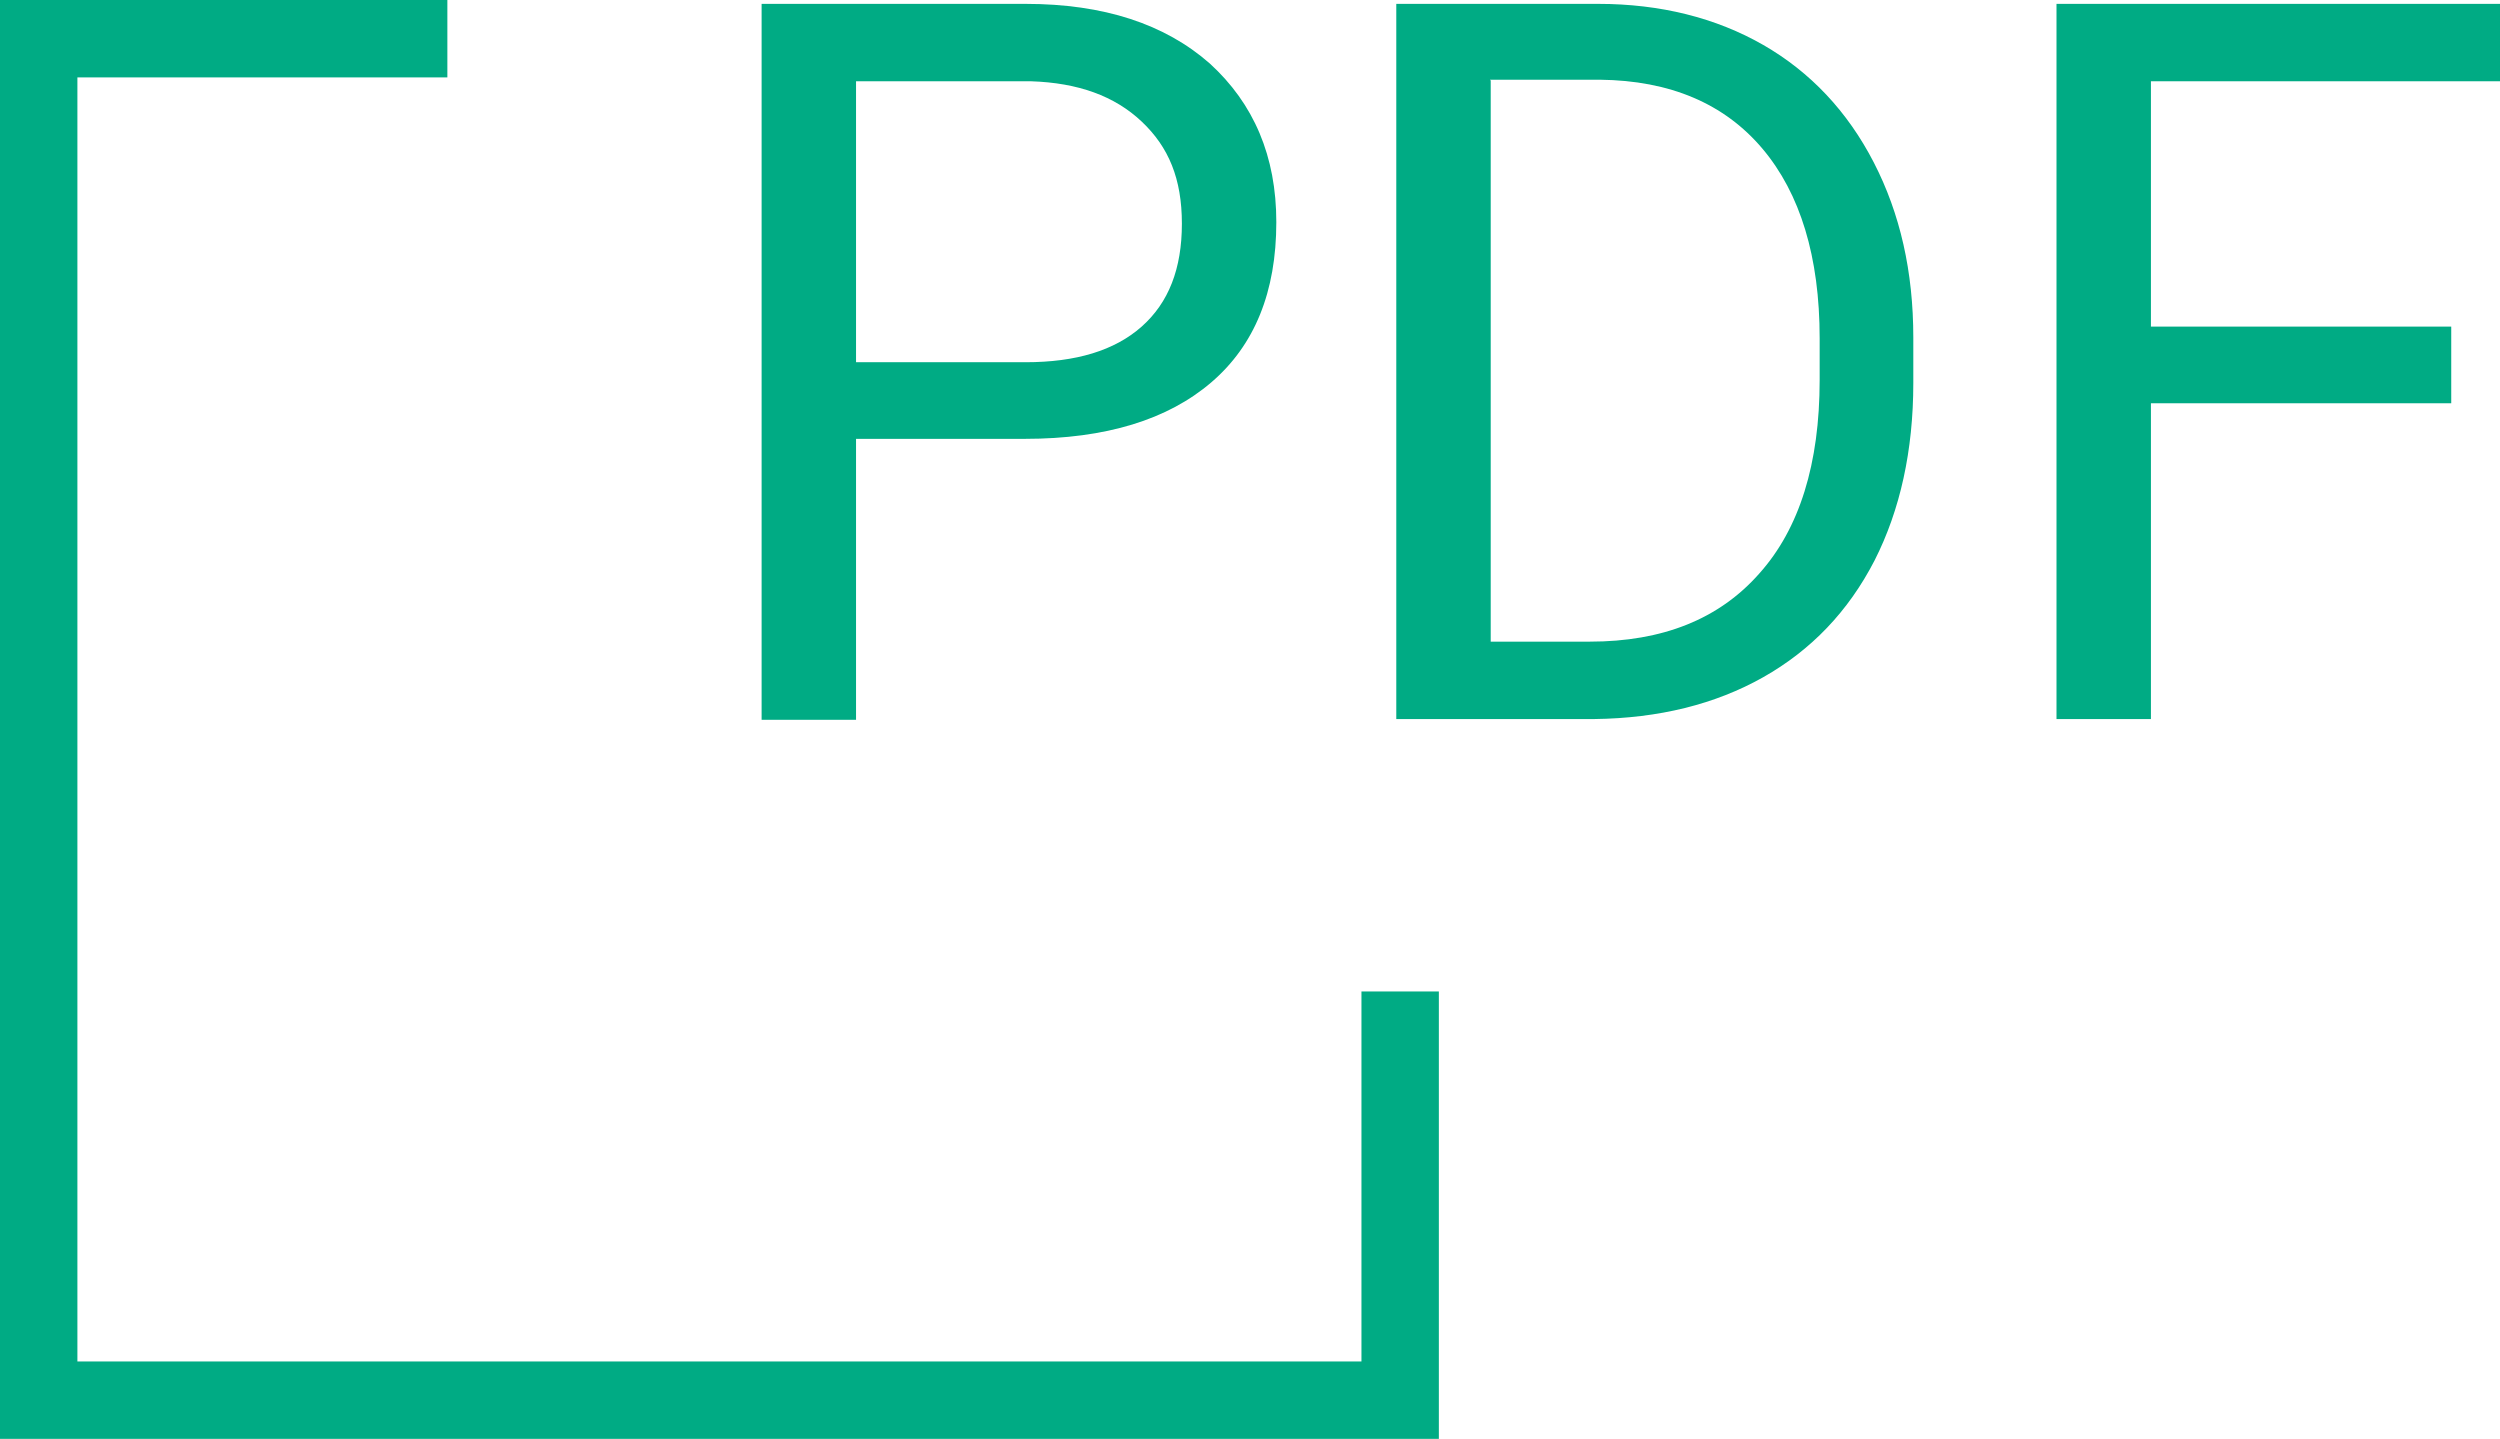
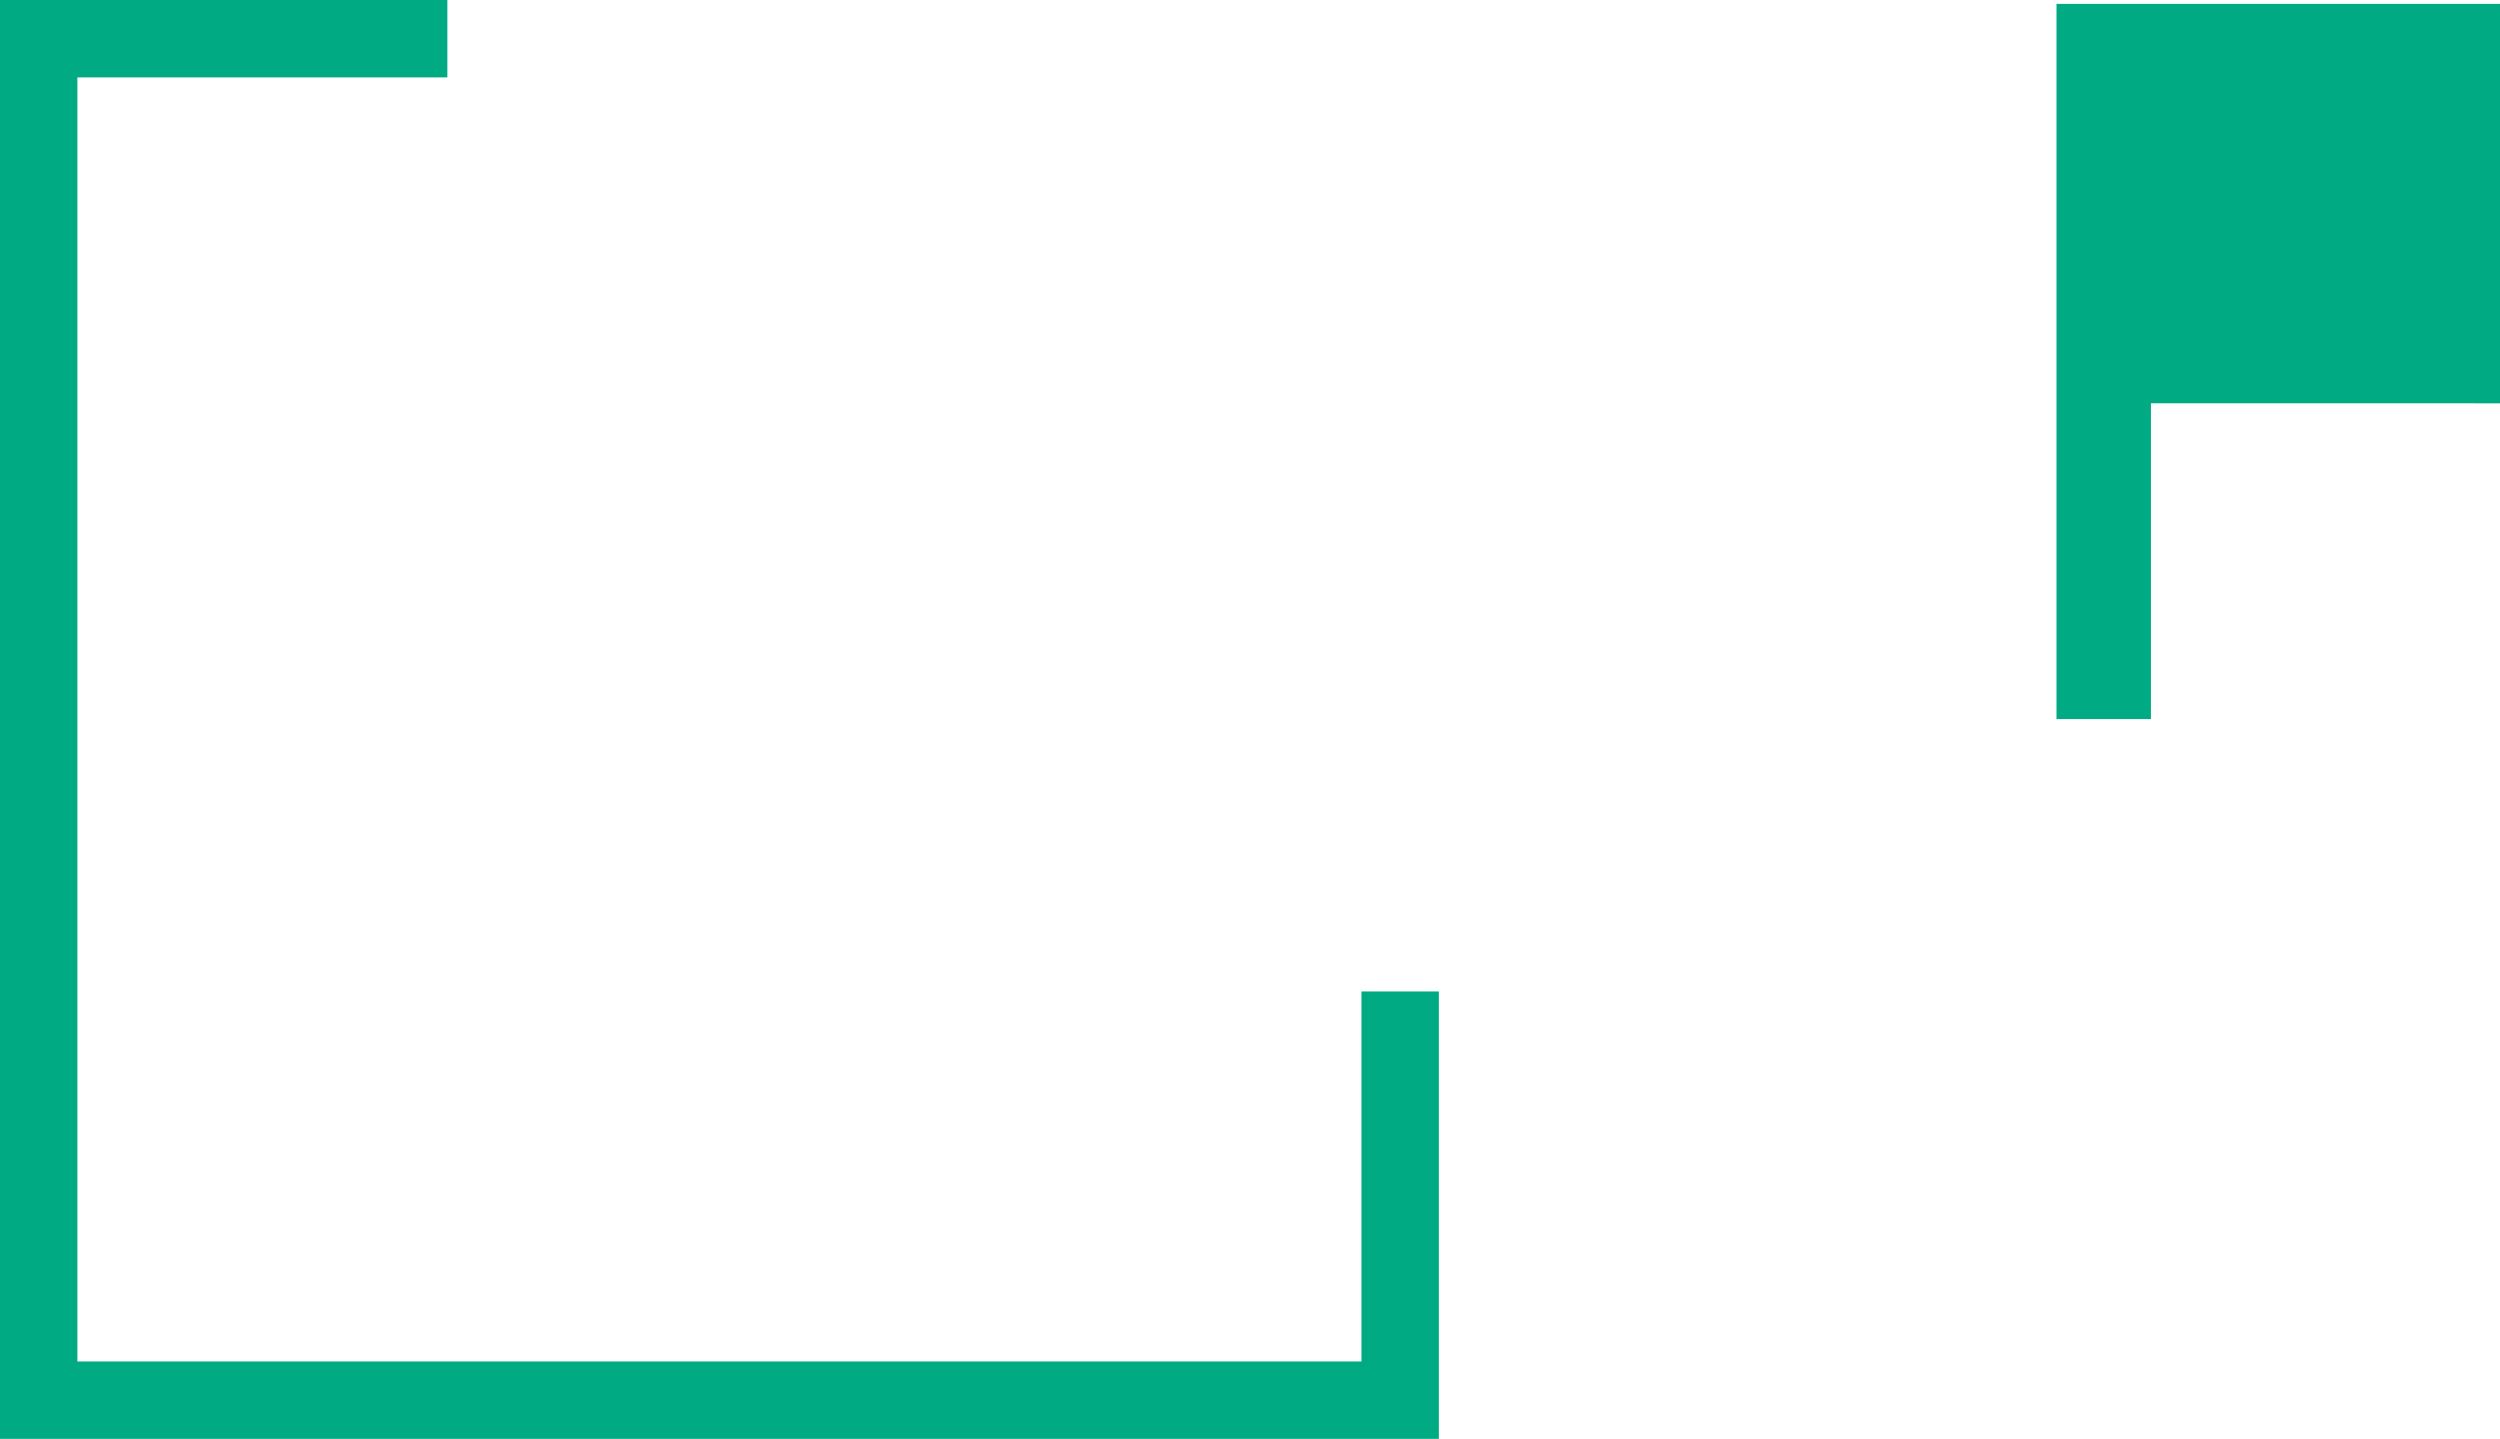
<svg xmlns="http://www.w3.org/2000/svg" id="_レイヤー_2" data-name="レイヤー 2" viewBox="0 0 32.3 18.59">
  <defs>
    <style>
      .cls-1 {
        fill: #00ab84;
      }

      .cls-2 {
        fill: none;
        stroke: #00ab84;
        stroke-miterlimit: 10;
      }
    </style>
  </defs>
  <g id="_ボタン" data-name="ボタン">
    <g>
      <polyline class="cls-2" points="18.09 12.81 18.09 18.09 .5 18.09 .5 .5 5.78 .5" />
      <g>
-         <path class="cls-1" d="m11.06,5.68v3.62h-1.22V.05h3.41c1.01,0,1.8.26,2.38.77.57.52.86,1.2.86,2.05,0,.9-.28,1.59-.84,2.07-.56.48-1.36.73-2.41.73h-2.18Zm0-1h2.19c.65,0,1.15-.15,1.5-.46s.52-.75.52-1.33-.17-.99-.52-1.32c-.35-.33-.82-.5-1.43-.52h-2.26v3.63Z" />
-         <path class="cls-1" d="m18.04,9.29V.05h2.61c.8,0,1.52.18,2.13.53s1.09.86,1.43,1.52c.34.66.51,1.41.51,2.26v.59c0,.87-.17,1.64-.5,2.29-.34.66-.82,1.16-1.44,1.51-.62.35-1.35.53-2.18.54h-2.56Zm1.22-8.25v7.25h1.28c.94,0,1.67-.29,2.19-.88.52-.58.78-1.42.78-2.5v-.54c0-1.05-.25-1.87-.74-2.45-.49-.58-1.19-.88-2.1-.89h-1.42Z" />
-         <path class="cls-1" d="m31.67,5.21h-3.88v4.08h-1.22V.05h5.73v1h-4.51v3.17h3.88v1Z" />
+         <path class="cls-1" d="m31.67,5.21h-3.88v4.08h-1.22V.05h5.73v1v3.17h3.88v1Z" />
      </g>
    </g>
  </g>
</svg>